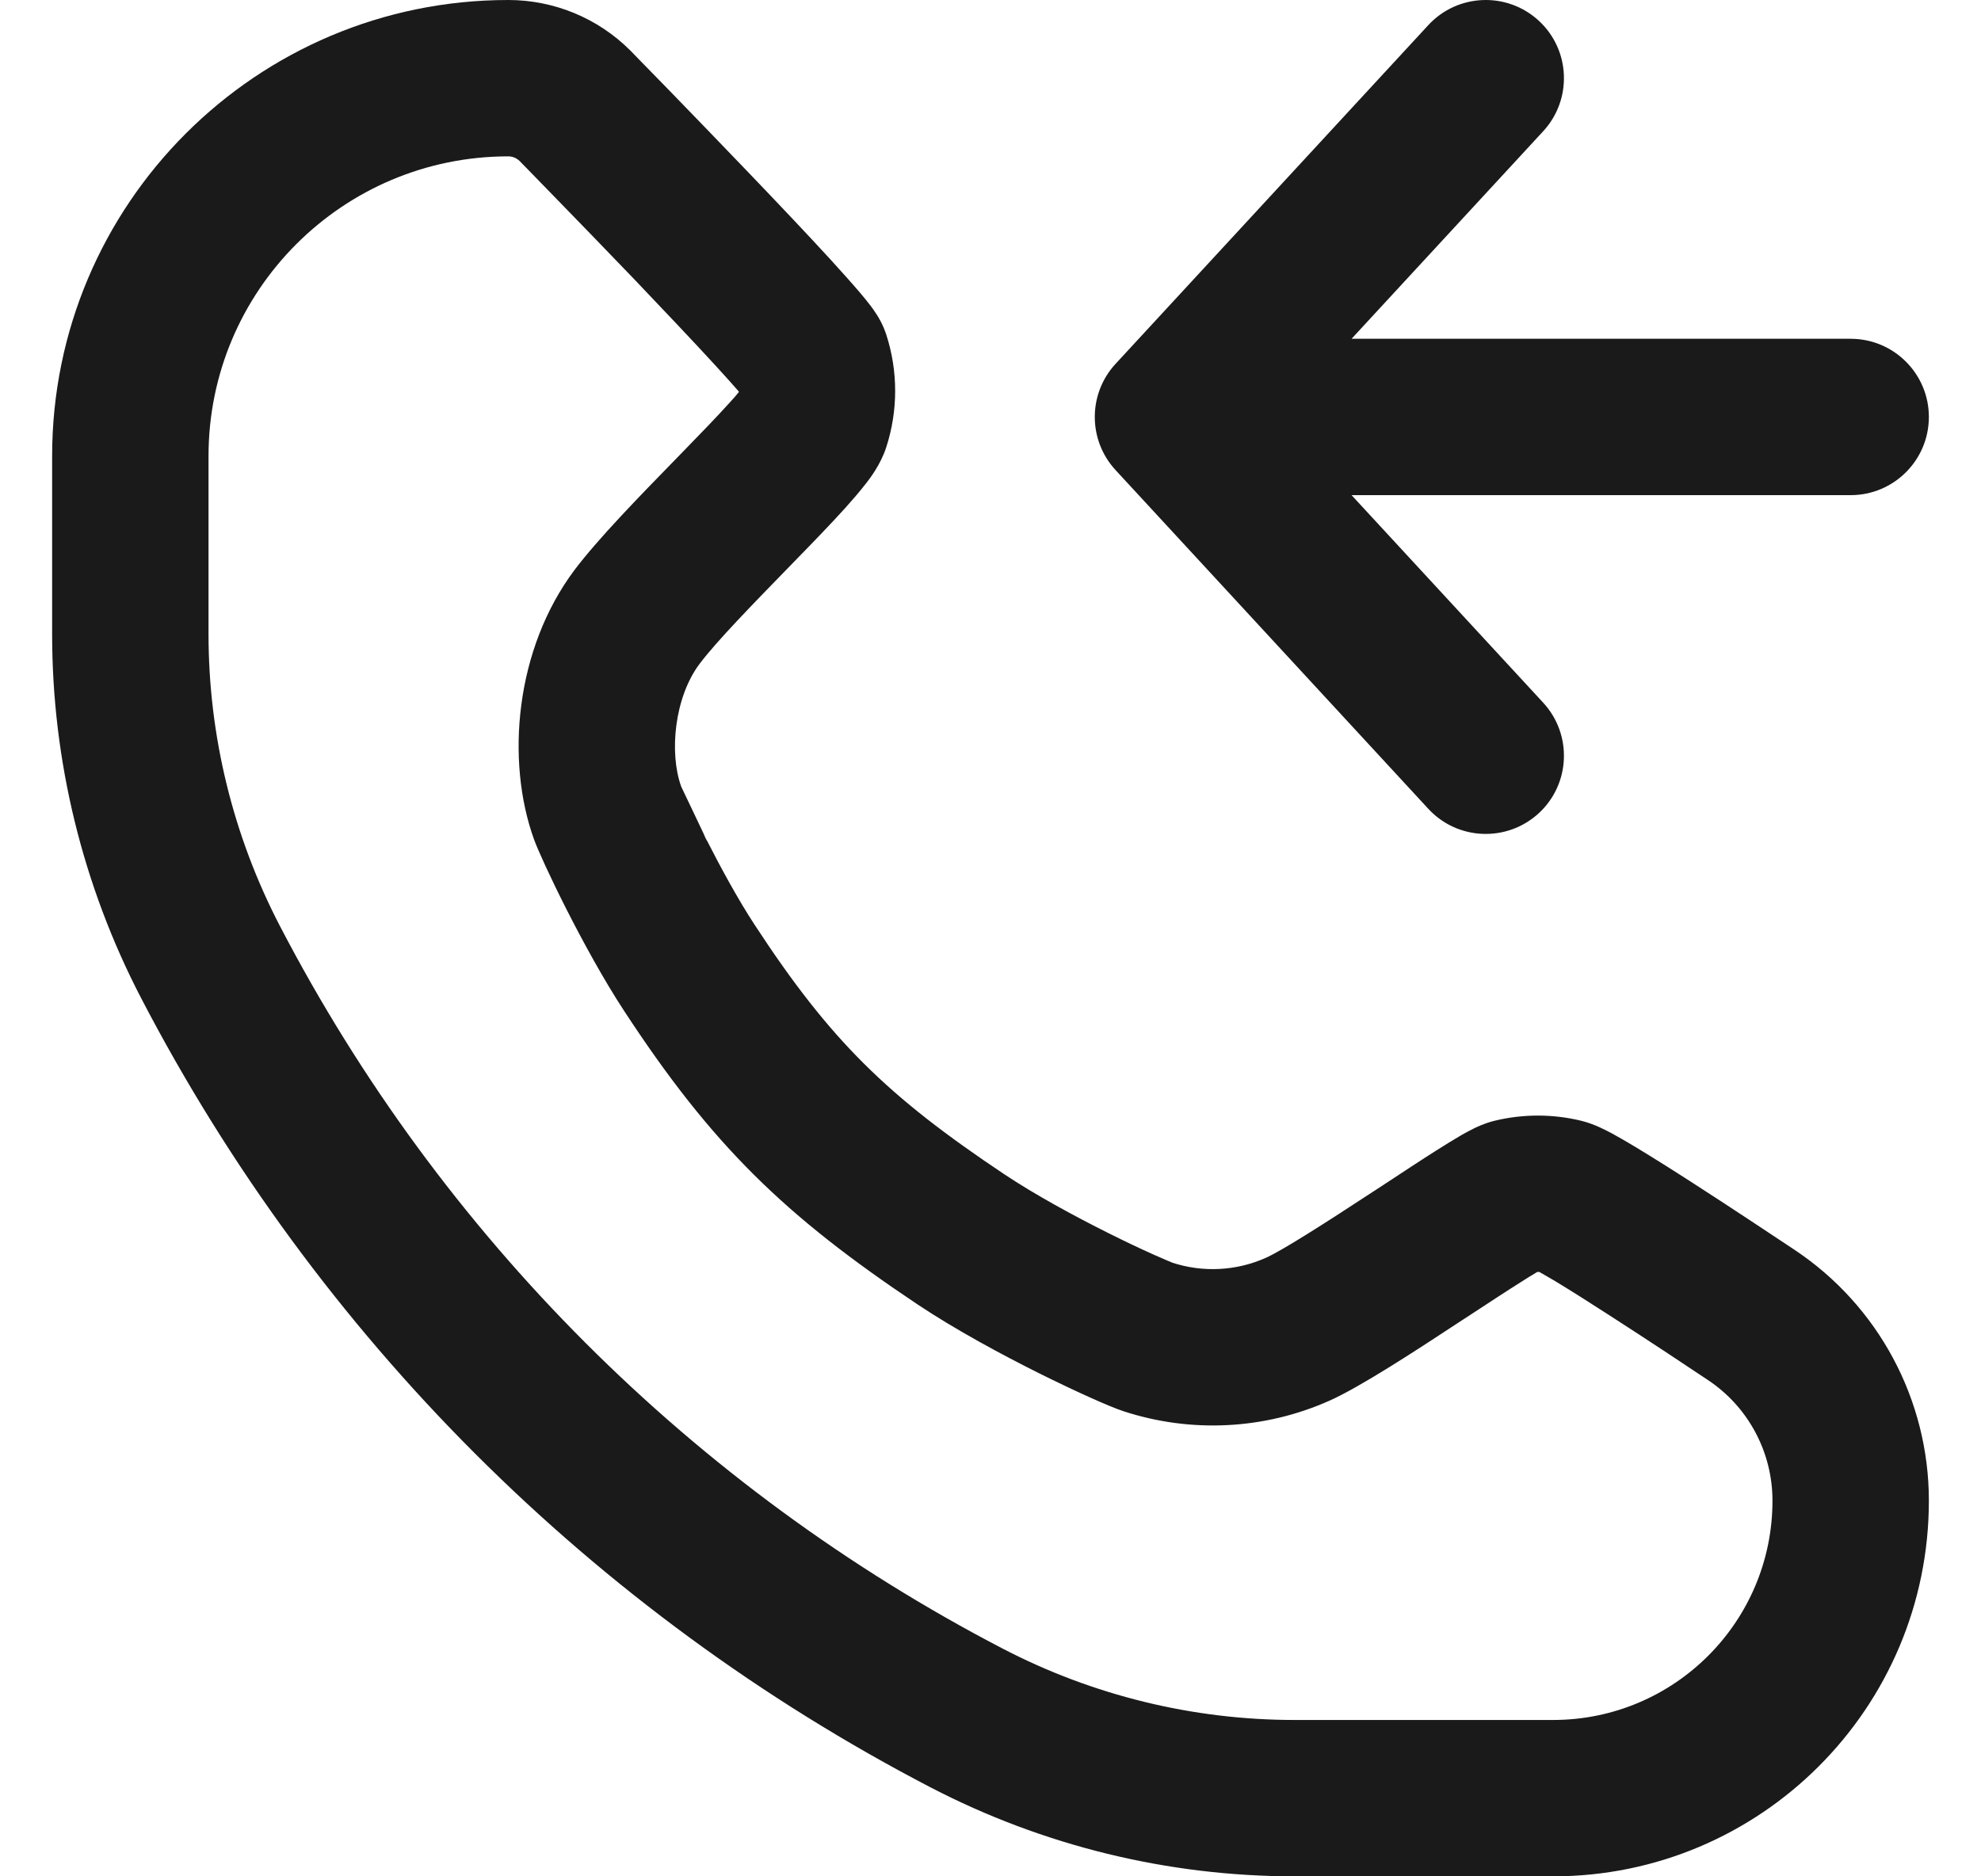
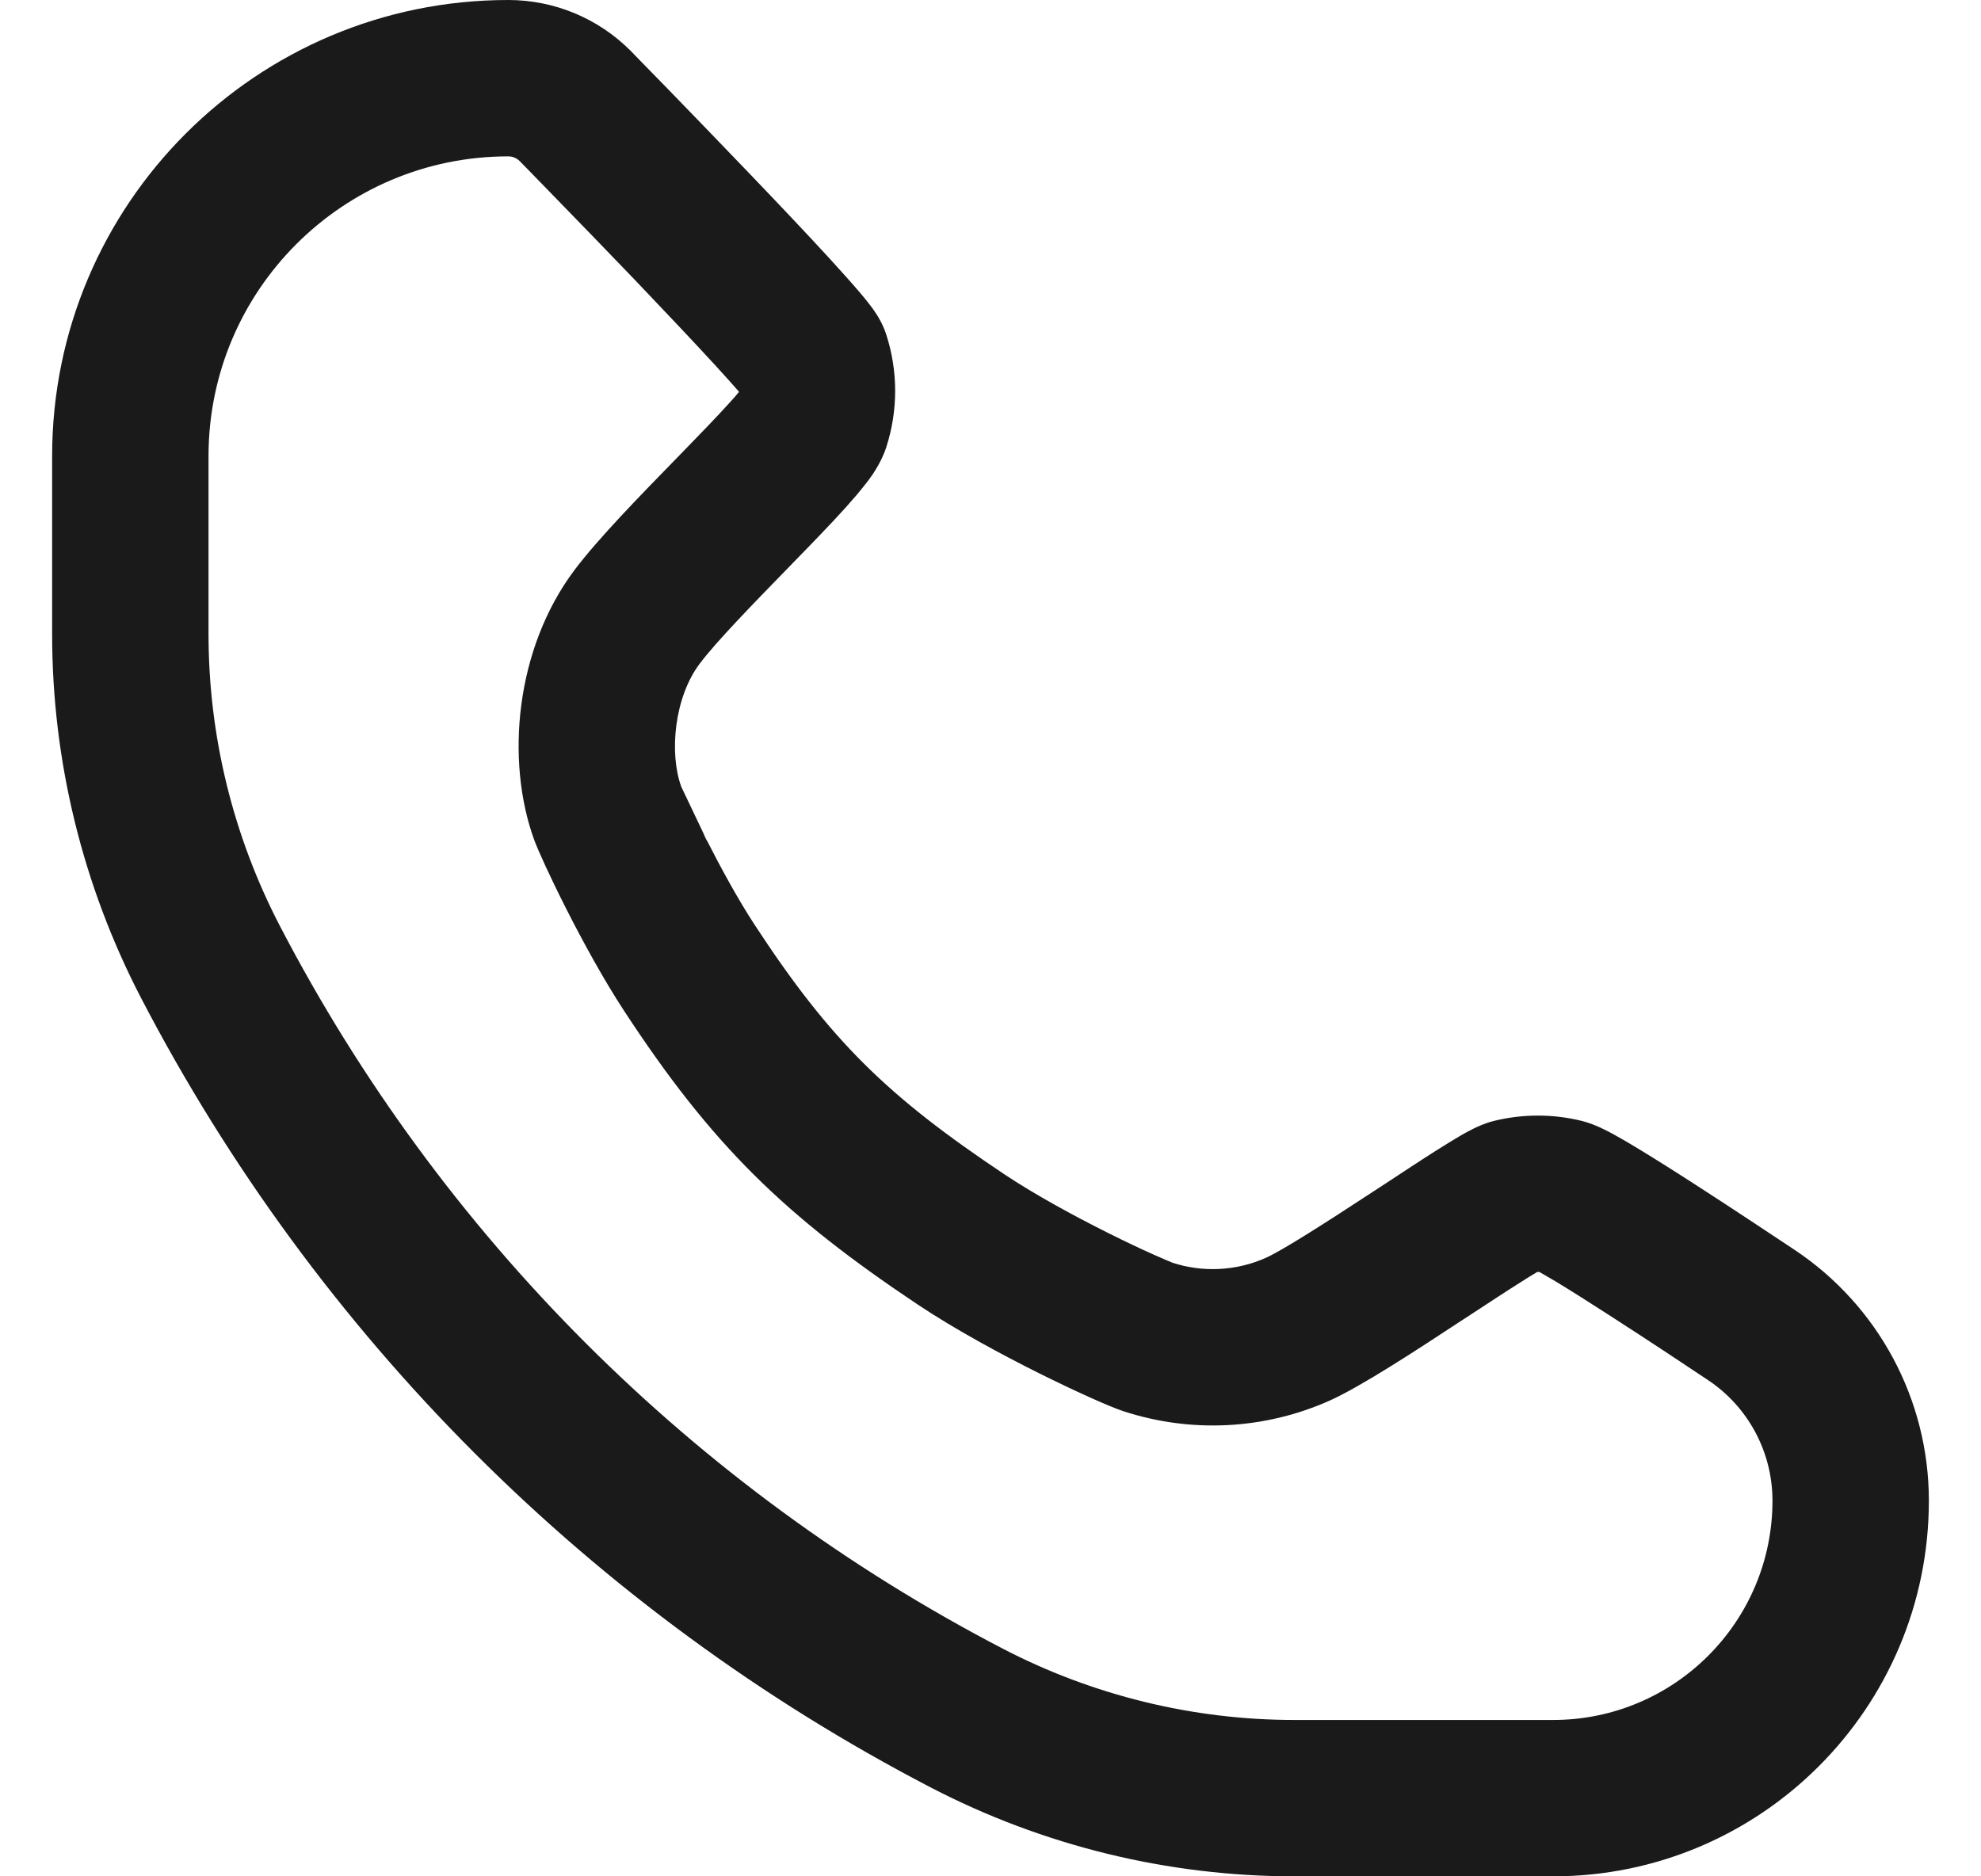
<svg xmlns="http://www.w3.org/2000/svg" width="19" height="18" viewBox="0 0 19 18" fill="none">
-   <path fill-rule="evenodd" clip-rule="evenodd" d="M14.759 0.199C15.063 0.48 15.082 0.954 14.801 1.259L12.963 3.25H17.75C18.164 3.25 18.5 3.586 18.5 4C18.5 4.414 18.164 4.75 17.75 4.75H12.963L14.801 6.741C15.082 7.046 15.063 7.52 14.759 7.801C14.454 8.082 13.98 8.063 13.699 7.759L10.699 4.509C10.434 4.221 10.434 3.779 10.699 3.491L13.699 0.241C13.98 -0.063 14.454 -0.082 14.759 0.199Z" fill="#1A1A1A" />
  <path fill-rule="evenodd" clip-rule="evenodd" d="M0.5 4.375C0.5 1.959 2.459 4.63616e-09 4.875 4.63616e-09C5.314 4.63616e-09 5.735 0.174 6.046 0.485L6.051 0.49L6.147 0.589C6.209 0.652 6.296 0.741 6.401 0.849C6.61 1.065 6.891 1.354 7.173 1.649C7.455 1.943 7.742 2.246 7.963 2.487C8.072 2.607 8.171 2.717 8.246 2.805C8.283 2.848 8.32 2.894 8.352 2.936C8.368 2.957 8.388 2.985 8.408 3.017L8.409 3.018C8.422 3.038 8.468 3.111 8.5 3.209C8.614 3.561 8.614 3.939 8.5 4.291C8.447 4.455 8.344 4.589 8.306 4.638L8.304 4.64C8.246 4.715 8.177 4.795 8.107 4.873C7.967 5.028 7.788 5.213 7.61 5.395L7.583 5.423C7.214 5.802 6.872 6.153 6.71 6.368C6.468 6.69 6.417 7.222 6.533 7.544C6.533 7.544 6.533 7.544 6.534 7.547C6.539 7.558 6.73 7.957 6.771 8.045C6.703 7.91 6.815 8.14 6.771 8.045C6.911 8.321 7.08 8.631 7.238 8.872C7.966 9.986 8.514 10.518 9.634 11.266C9.925 11.46 10.3 11.664 10.634 11.831C10.798 11.913 10.946 11.983 11.061 12.034C11.17 12.083 11.227 12.106 11.24 12.111C11.242 12.112 11.243 12.113 11.243 12.113C11.537 12.209 11.857 12.193 12.14 12.067C12.295 11.998 12.703 11.738 13.172 11.43C13.207 11.407 13.242 11.384 13.278 11.361C13.457 11.243 13.633 11.127 13.777 11.036C13.863 10.982 13.946 10.93 14.017 10.889C14.052 10.869 14.091 10.848 14.131 10.828C14.157 10.815 14.234 10.777 14.329 10.753C14.605 10.685 14.895 10.685 15.171 10.753C15.295 10.784 15.413 10.848 15.454 10.87C15.456 10.871 15.46 10.873 15.46 10.873C15.528 10.91 15.606 10.955 15.687 11.004C15.849 11.102 16.048 11.227 16.246 11.355C16.642 11.61 17.055 11.886 17.212 11.99C18.017 12.526 18.5 13.429 18.5 14.396C18.5 16.386 16.886 18 14.896 18H12.416C11.201 18 10.004 17.707 8.926 17.147C5.684 15.461 3.039 12.816 1.353 9.574C0.793 8.496 0.5 7.299 0.5 6.084V4.375ZM4.983 1.544C4.954 1.516 4.915 1.5 4.875 1.5C3.287 1.5 2 2.787 2 4.375V6.084C2 7.058 2.235 8.018 2.684 8.882C4.228 11.851 6.649 14.272 9.618 15.816C10.482 16.265 11.442 16.5 12.416 16.5H14.896C16.058 16.5 17 15.558 17 14.396C17 13.931 16.768 13.496 16.381 13.239C16.224 13.134 15.819 12.864 15.433 12.616C15.24 12.491 15.056 12.375 14.914 12.289C14.851 12.252 14.801 12.223 14.764 12.202C14.757 12.202 14.751 12.202 14.744 12.202C14.703 12.226 14.649 12.259 14.581 12.303C14.447 12.387 14.284 12.495 14.103 12.613C14.068 12.636 14.031 12.66 13.994 12.684C13.587 12.952 13.046 13.306 12.749 13.438C12.126 13.715 11.423 13.75 10.775 13.538C10.635 13.492 10.306 13.343 9.964 13.173C9.606 12.994 9.167 12.758 8.801 12.514C7.526 11.662 6.83 10.989 5.983 9.693C5.596 9.101 5.192 8.247 5.122 8.053C4.848 7.294 4.942 6.224 5.511 5.467C5.734 5.171 6.135 4.759 6.463 4.423C6.487 4.398 6.512 4.373 6.536 4.348C6.717 4.162 6.876 3.998 6.994 3.867C7.033 3.825 7.063 3.79 7.085 3.763C7.086 3.76 7.086 3.758 7.086 3.756C7.03 3.692 6.953 3.605 6.857 3.501C6.647 3.272 6.369 2.979 6.09 2.686C5.811 2.395 5.533 2.109 5.325 1.895C5.221 1.788 5.135 1.699 5.074 1.637L4.983 1.544Z" fill="#1A1A1A" />
</svg>